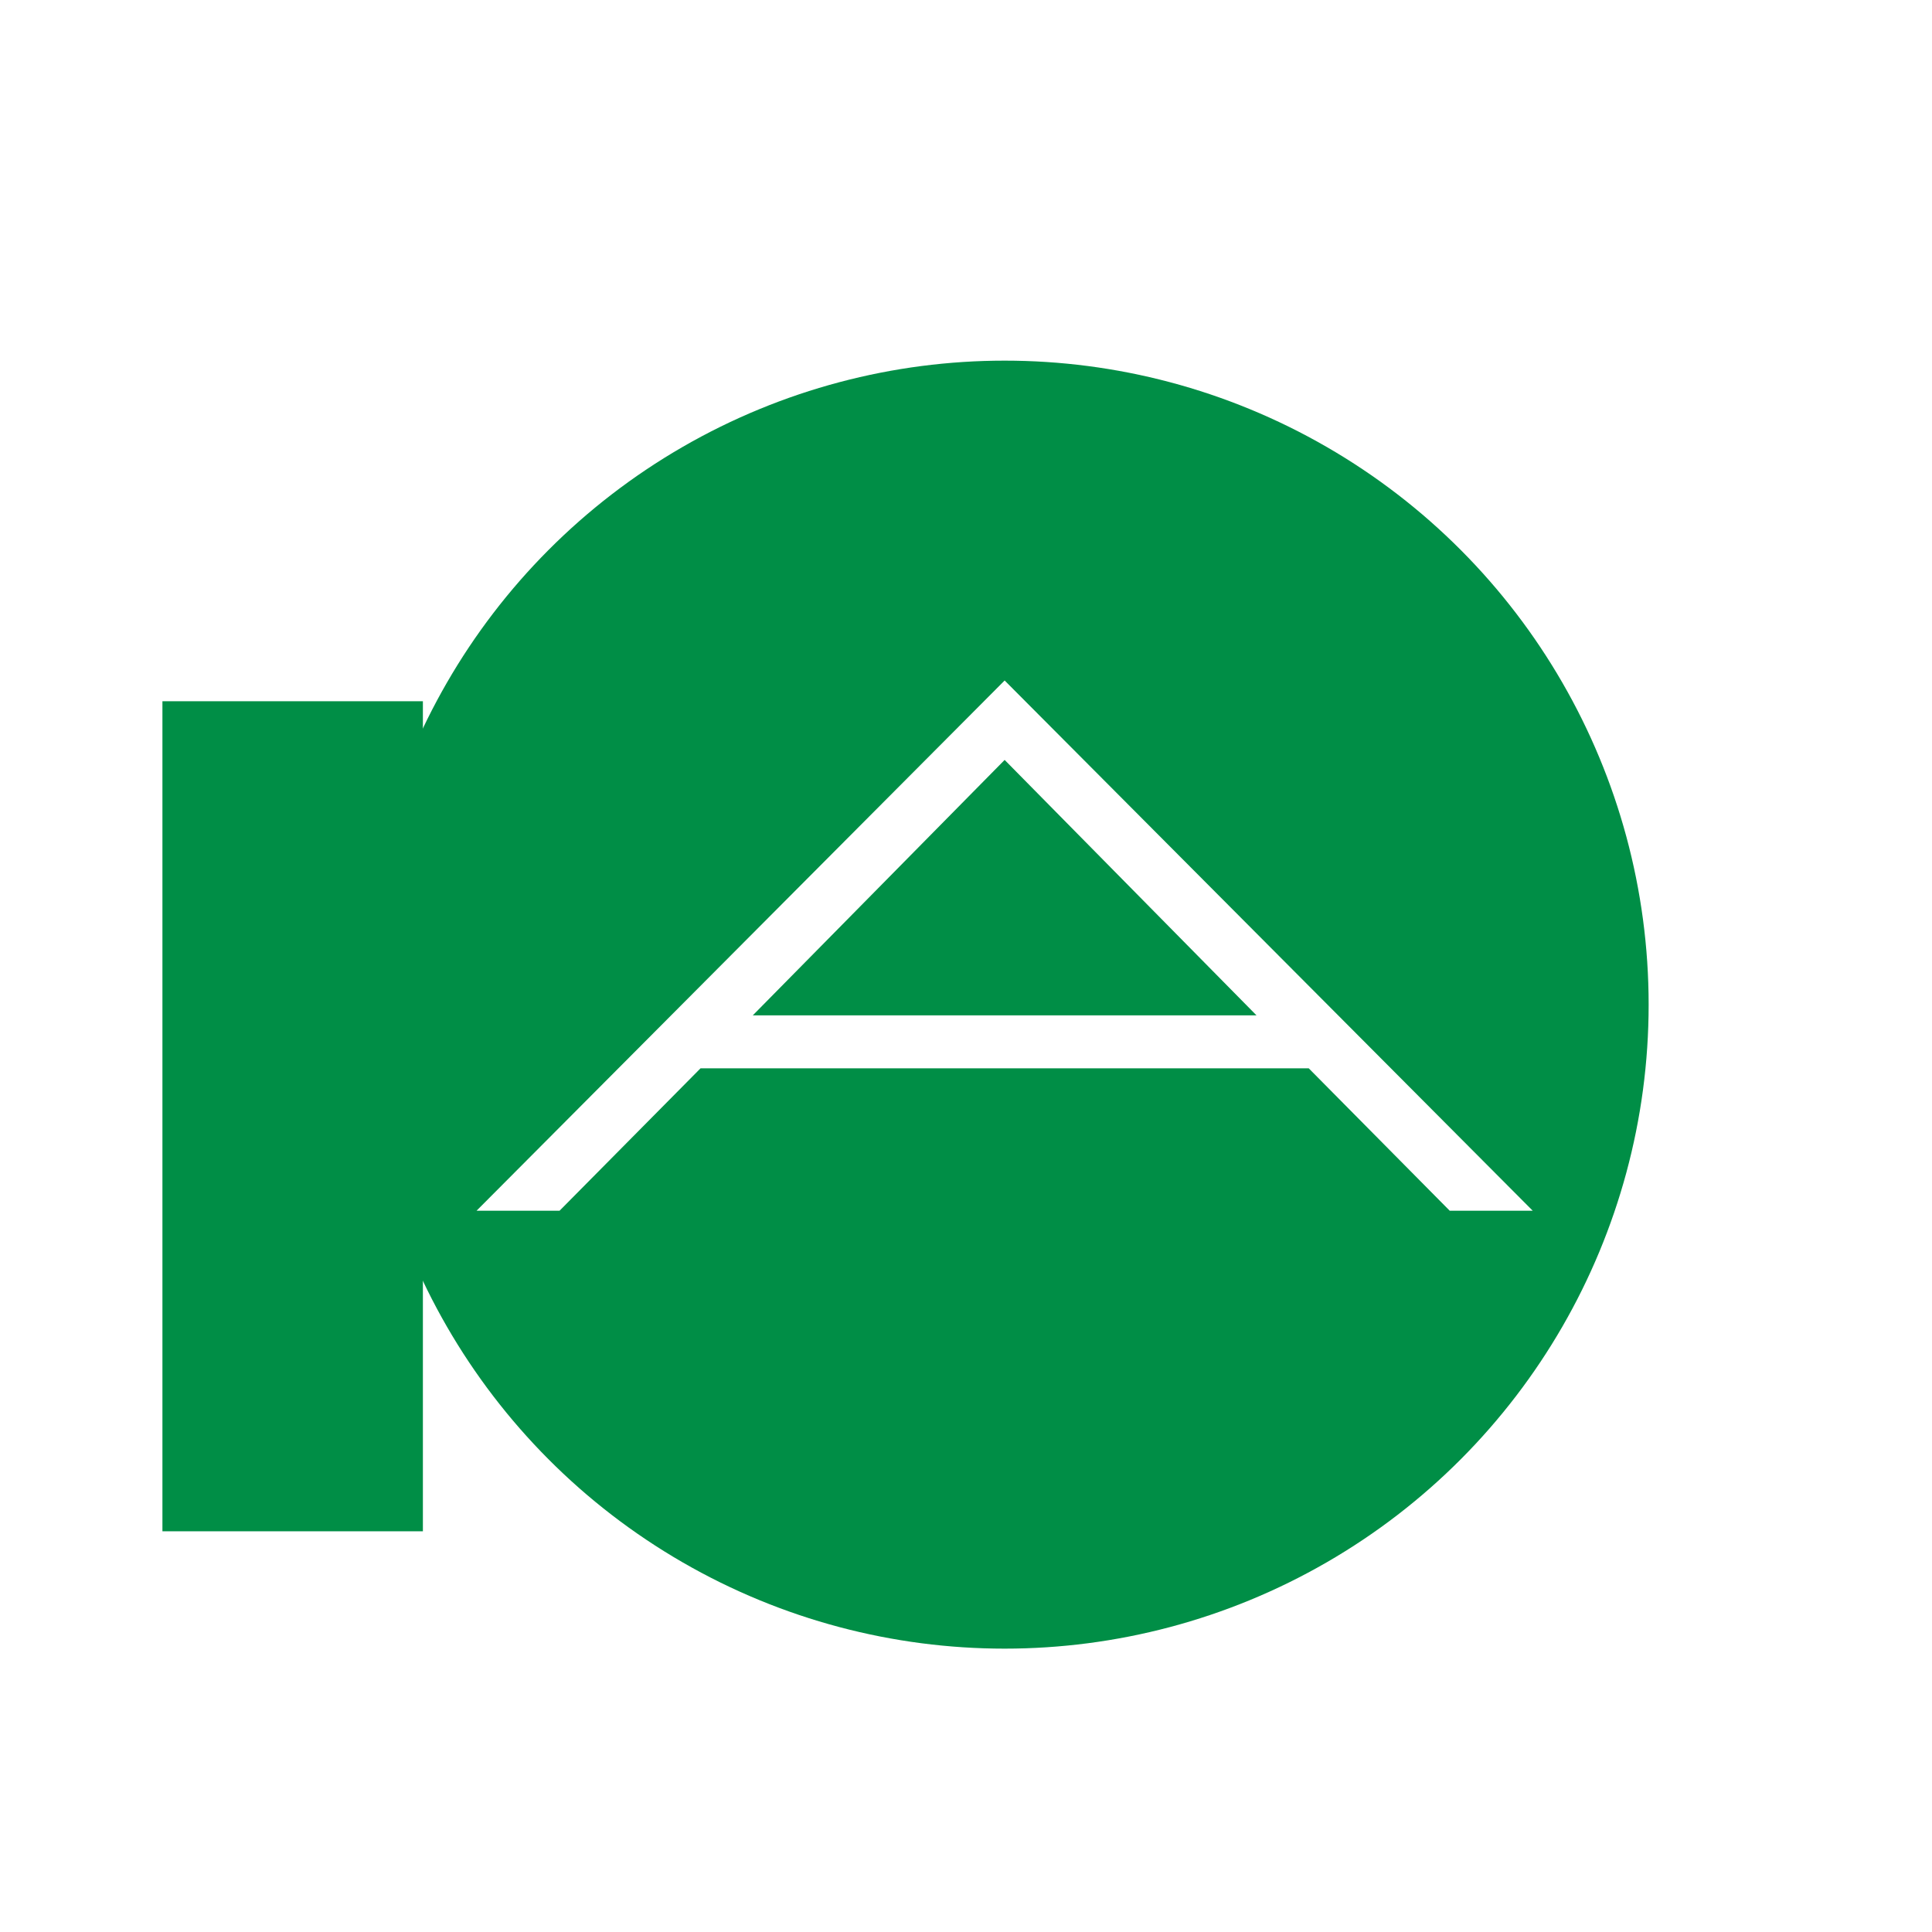
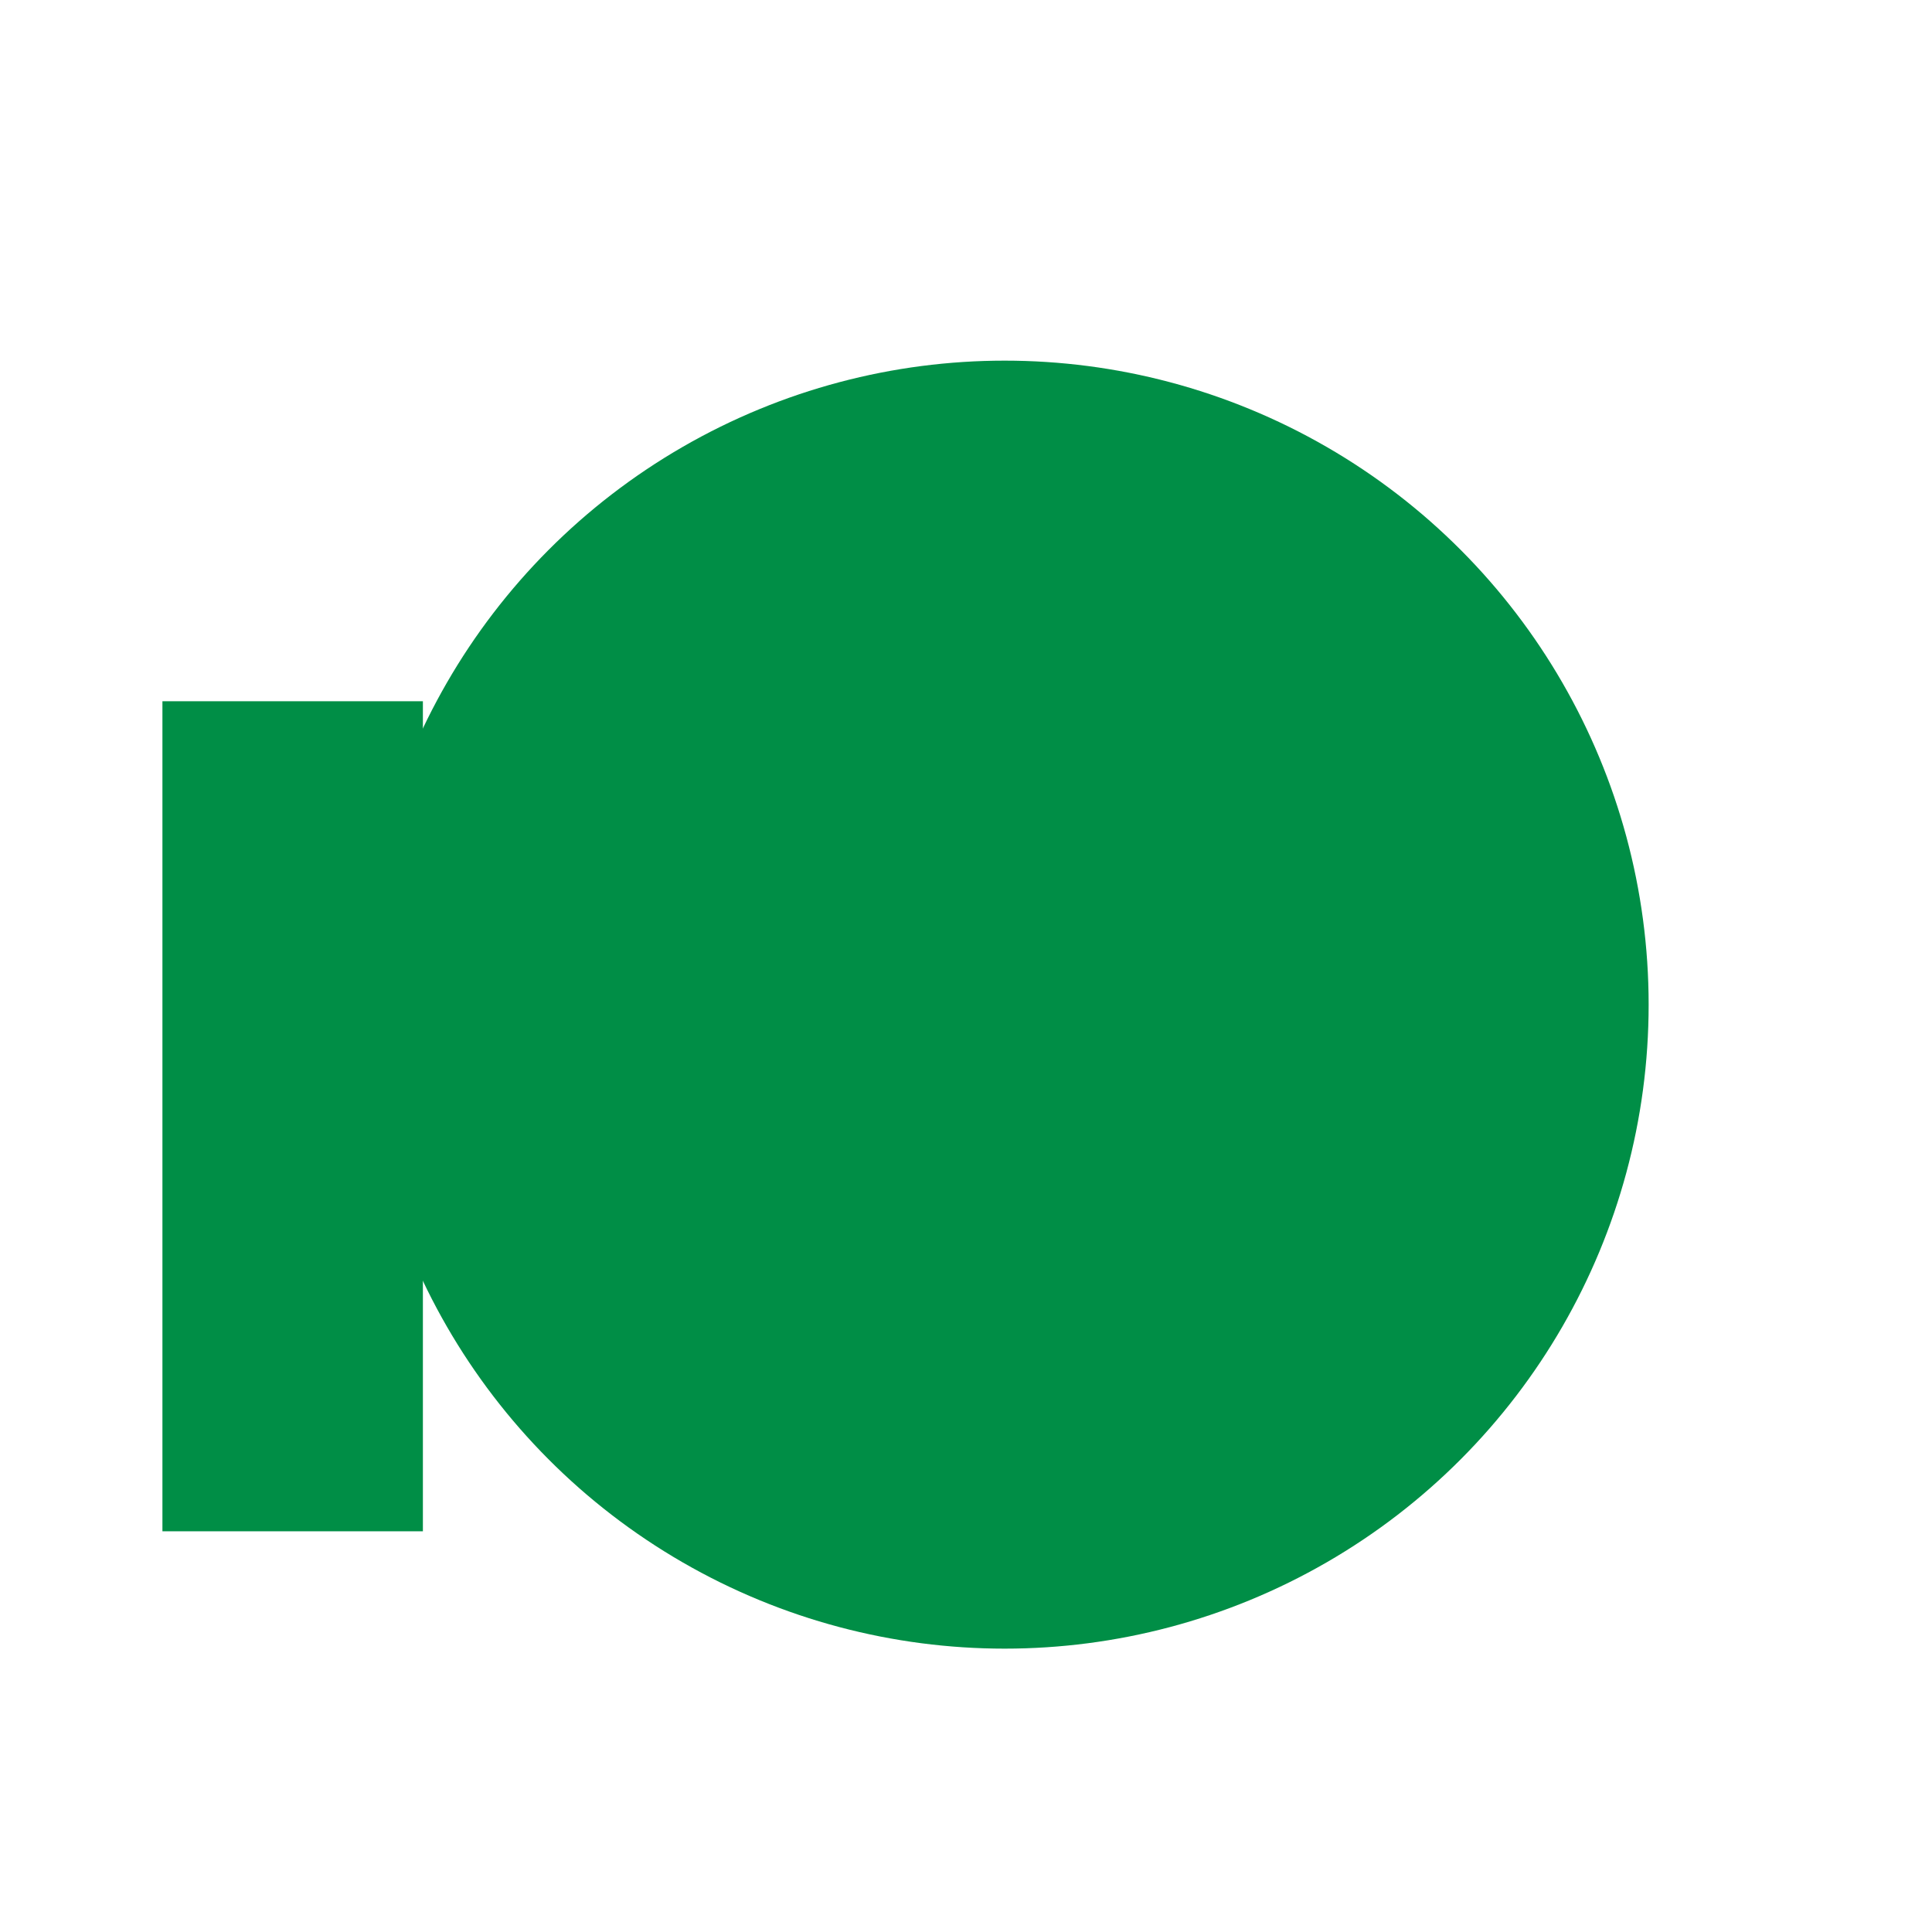
<svg xmlns="http://www.w3.org/2000/svg" width="100%" height="100%" viewBox="-1 -1 27 27">
  <defs>
    <filter id="f1" x="-1" y="-1" height="3" width="3">
      <feGaussianBlur in="SourceGraphic" stdDeviation="2.3" />
    </filter>
  </defs>
  <g>
    <g stroke="none" fill="#008E46">
      <circle cx="13.04" cy="13.04" r="9" filter="url(#f1)" />
    </g>
-     <path d="M13.04 8.51l-7.38 7.41 1.16 0 1.97 -1.99 8.5 0 1.97 1.99 1.16 0 -7.38 -7.41zm-3.52 4.68l3.52 -3.57 3.52 3.57 -7.04 0z" fill="white" />
    <rect x="1.27" y="8.8" height="11.6" width="3.64" fill="#008E46" />
  </g>
</svg>